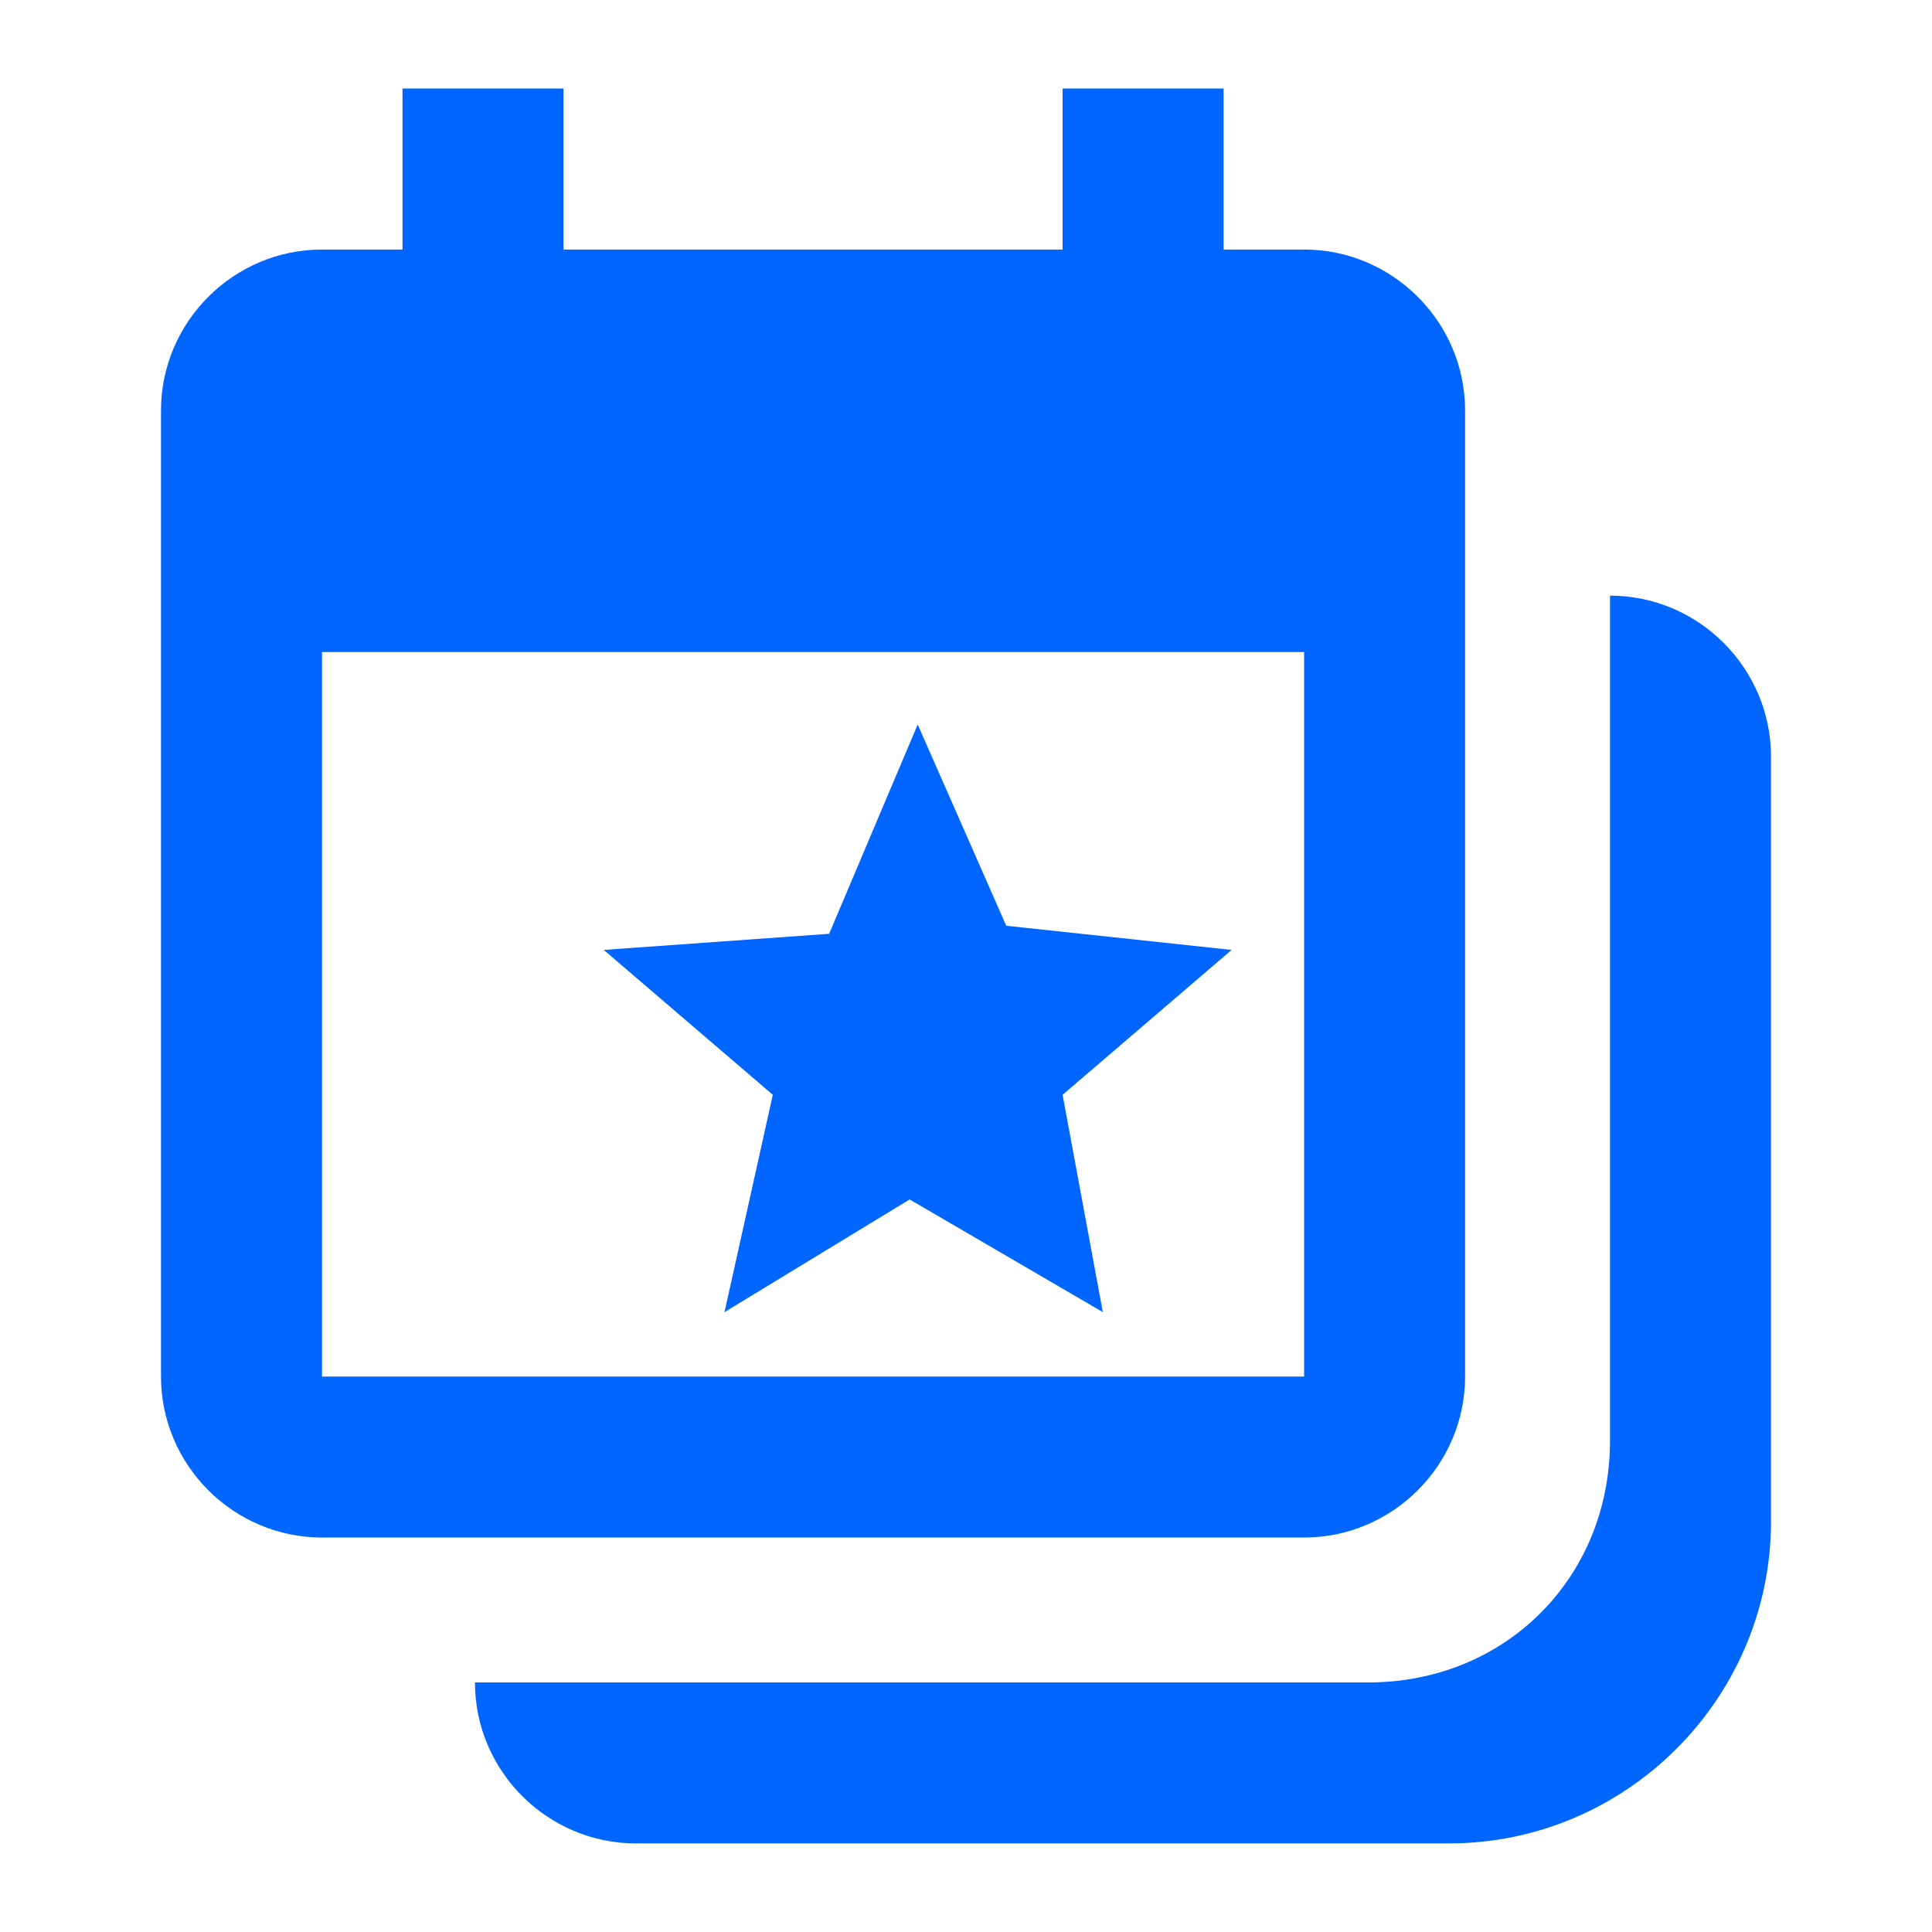
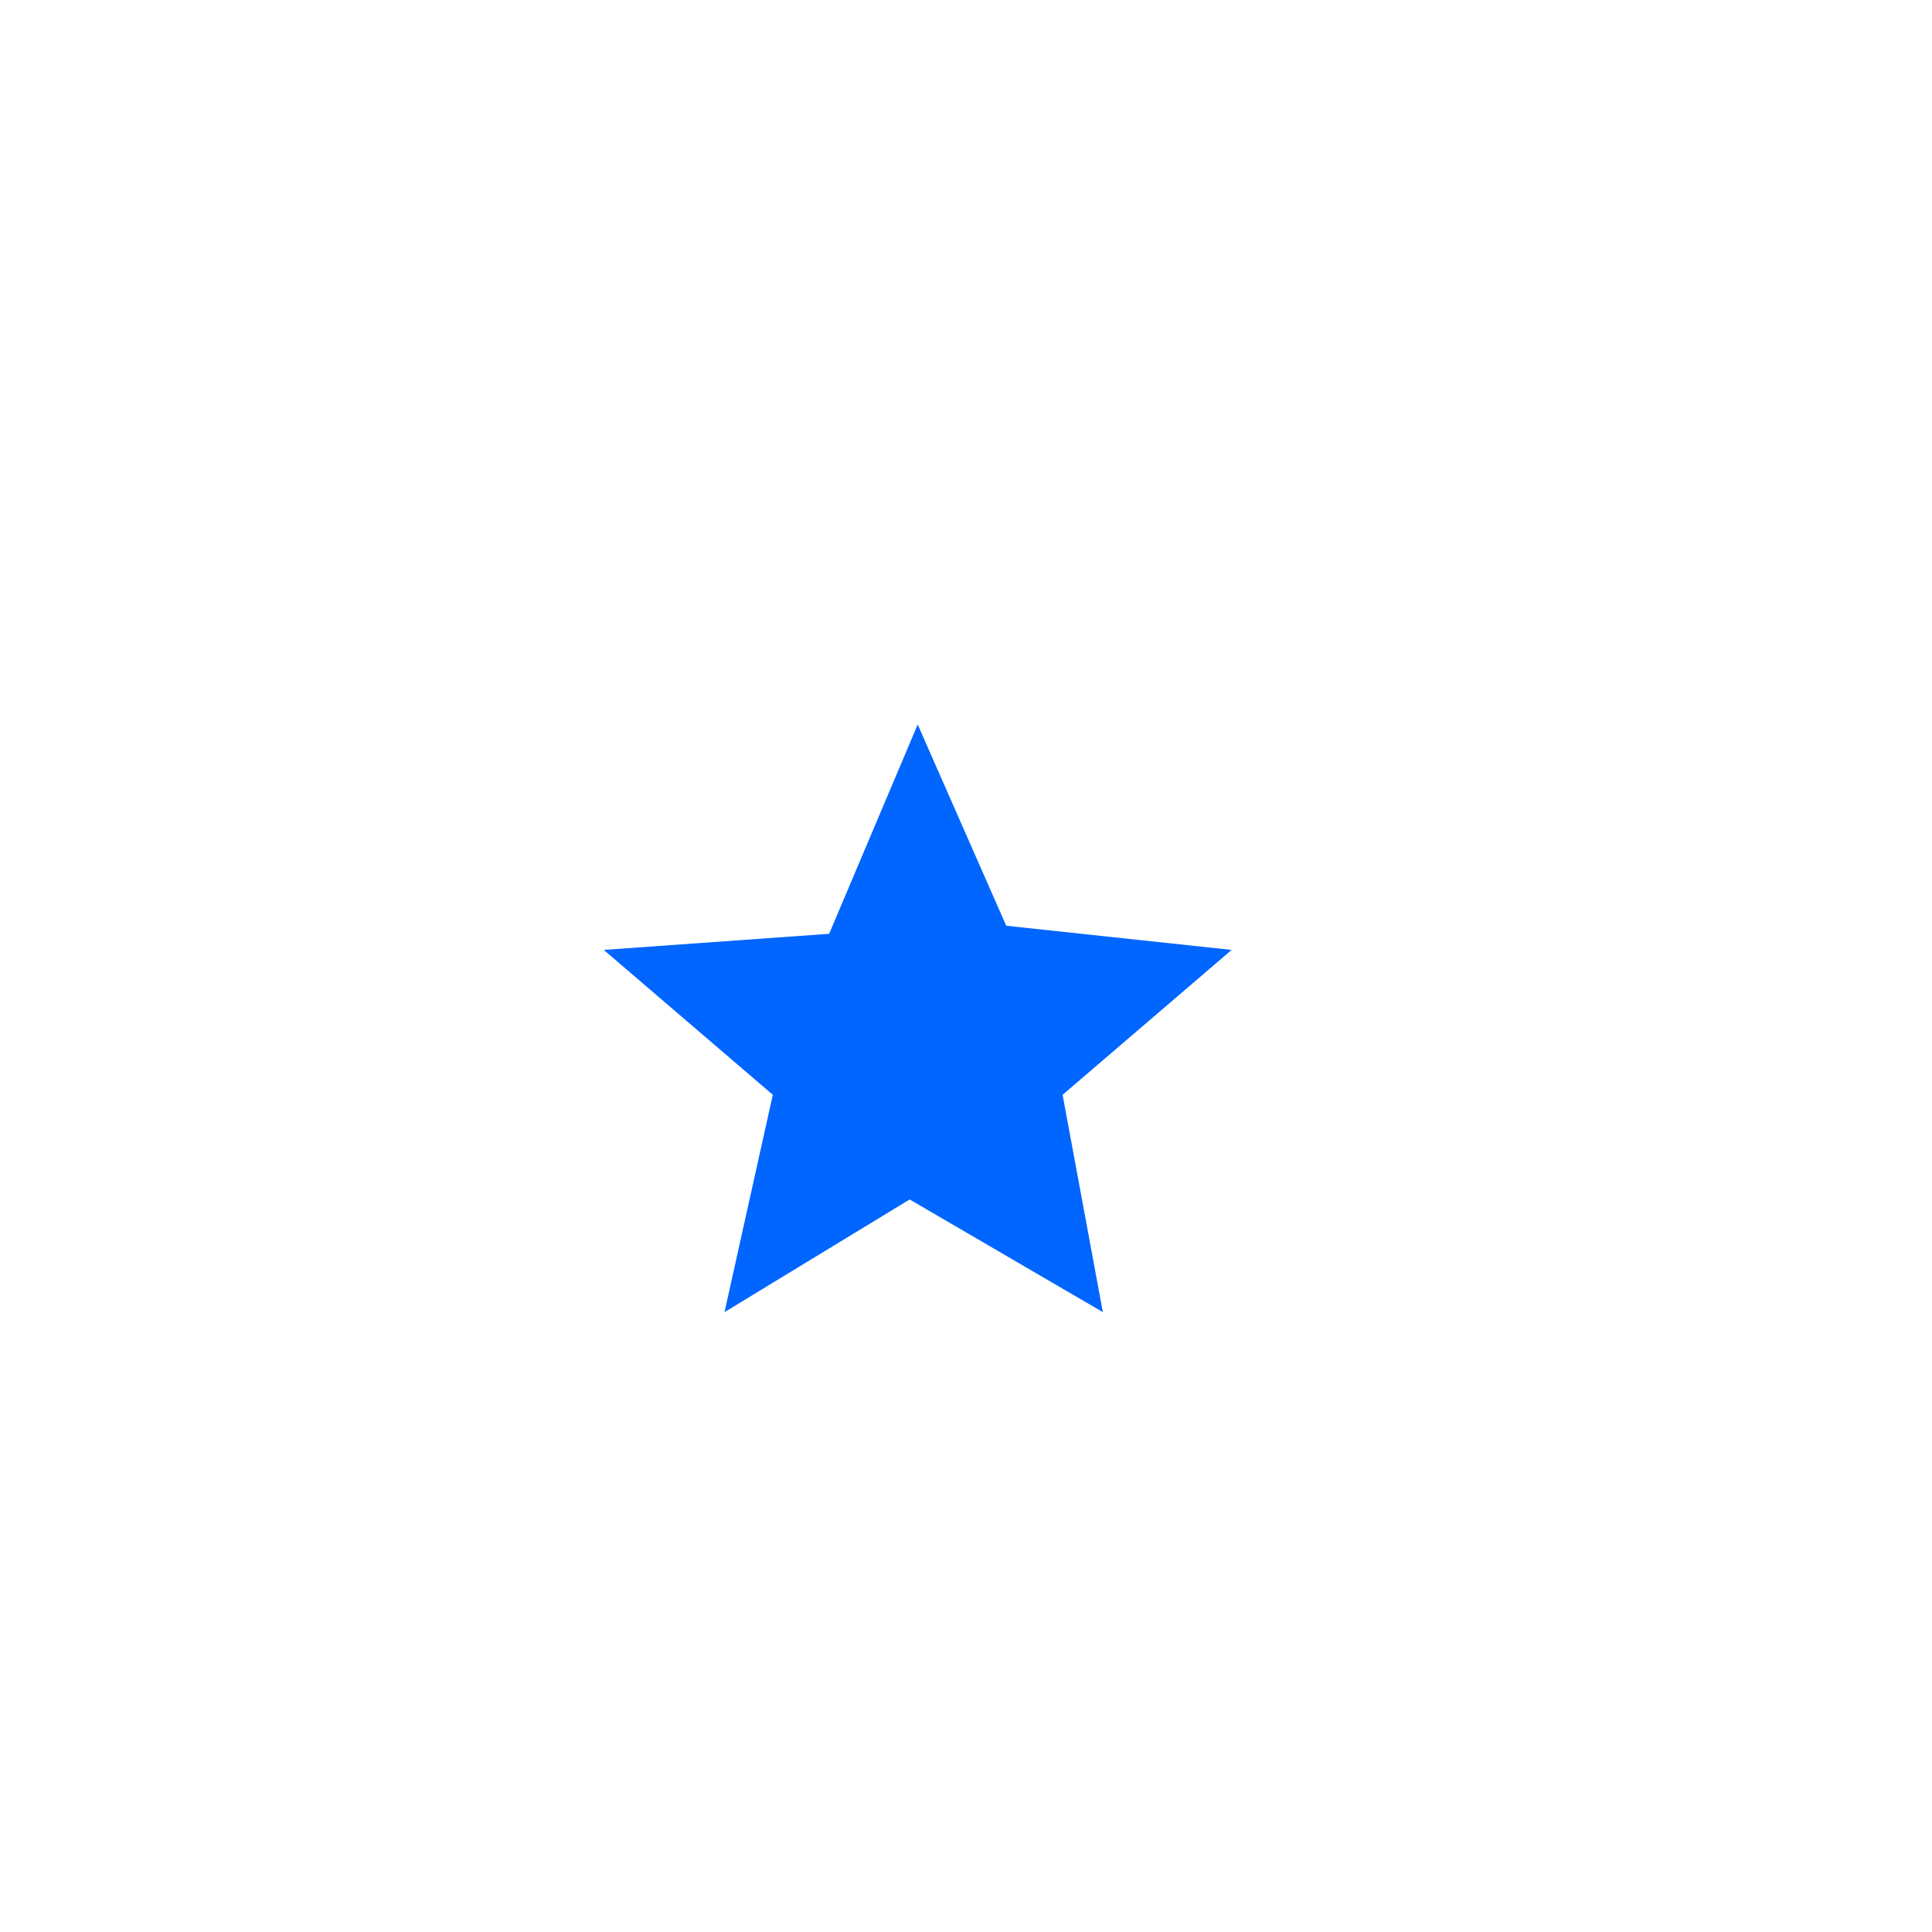
<svg xmlns="http://www.w3.org/2000/svg" width="97" height="97" viewBox="0 0 97 97" fill="none">
-   <path d="M80.833 29.906V72.344C80.833 79.215 75.579 84.469 68.708 84.469H23.846C23.846 88.915 27.483 92.552 31.929 92.552H72.75C81.642 92.552 88.917 85.277 88.917 76.385V37.99C88.917 33.544 85.279 29.906 80.833 29.906Z" fill="#0066FF" />
-   <path d="M20.208 4.445V12.529H16.167C11.721 12.529 8.083 16.166 8.083 20.612V69.112C8.083 73.558 11.721 77.195 16.167 77.195H65.475C69.921 77.195 73.558 73.558 73.558 69.112V20.612C73.558 16.166 69.921 12.529 65.475 12.529H61.433V4.445H53.35V12.529H28.292V4.445C28.292 4.445 20.208 4.445 20.208 4.445ZM16.167 32.737H65.475V69.112H16.167V32.737Z" fill="#0066FF" />
  <path d="M55.371 65.879L45.671 60.221L36.375 65.879L38.8 54.967L30.312 47.692L41.629 46.883L46.075 36.375L50.521 46.479L61.837 47.692L53.35 54.967L55.371 65.879Z" fill="#0066FF" />
</svg>